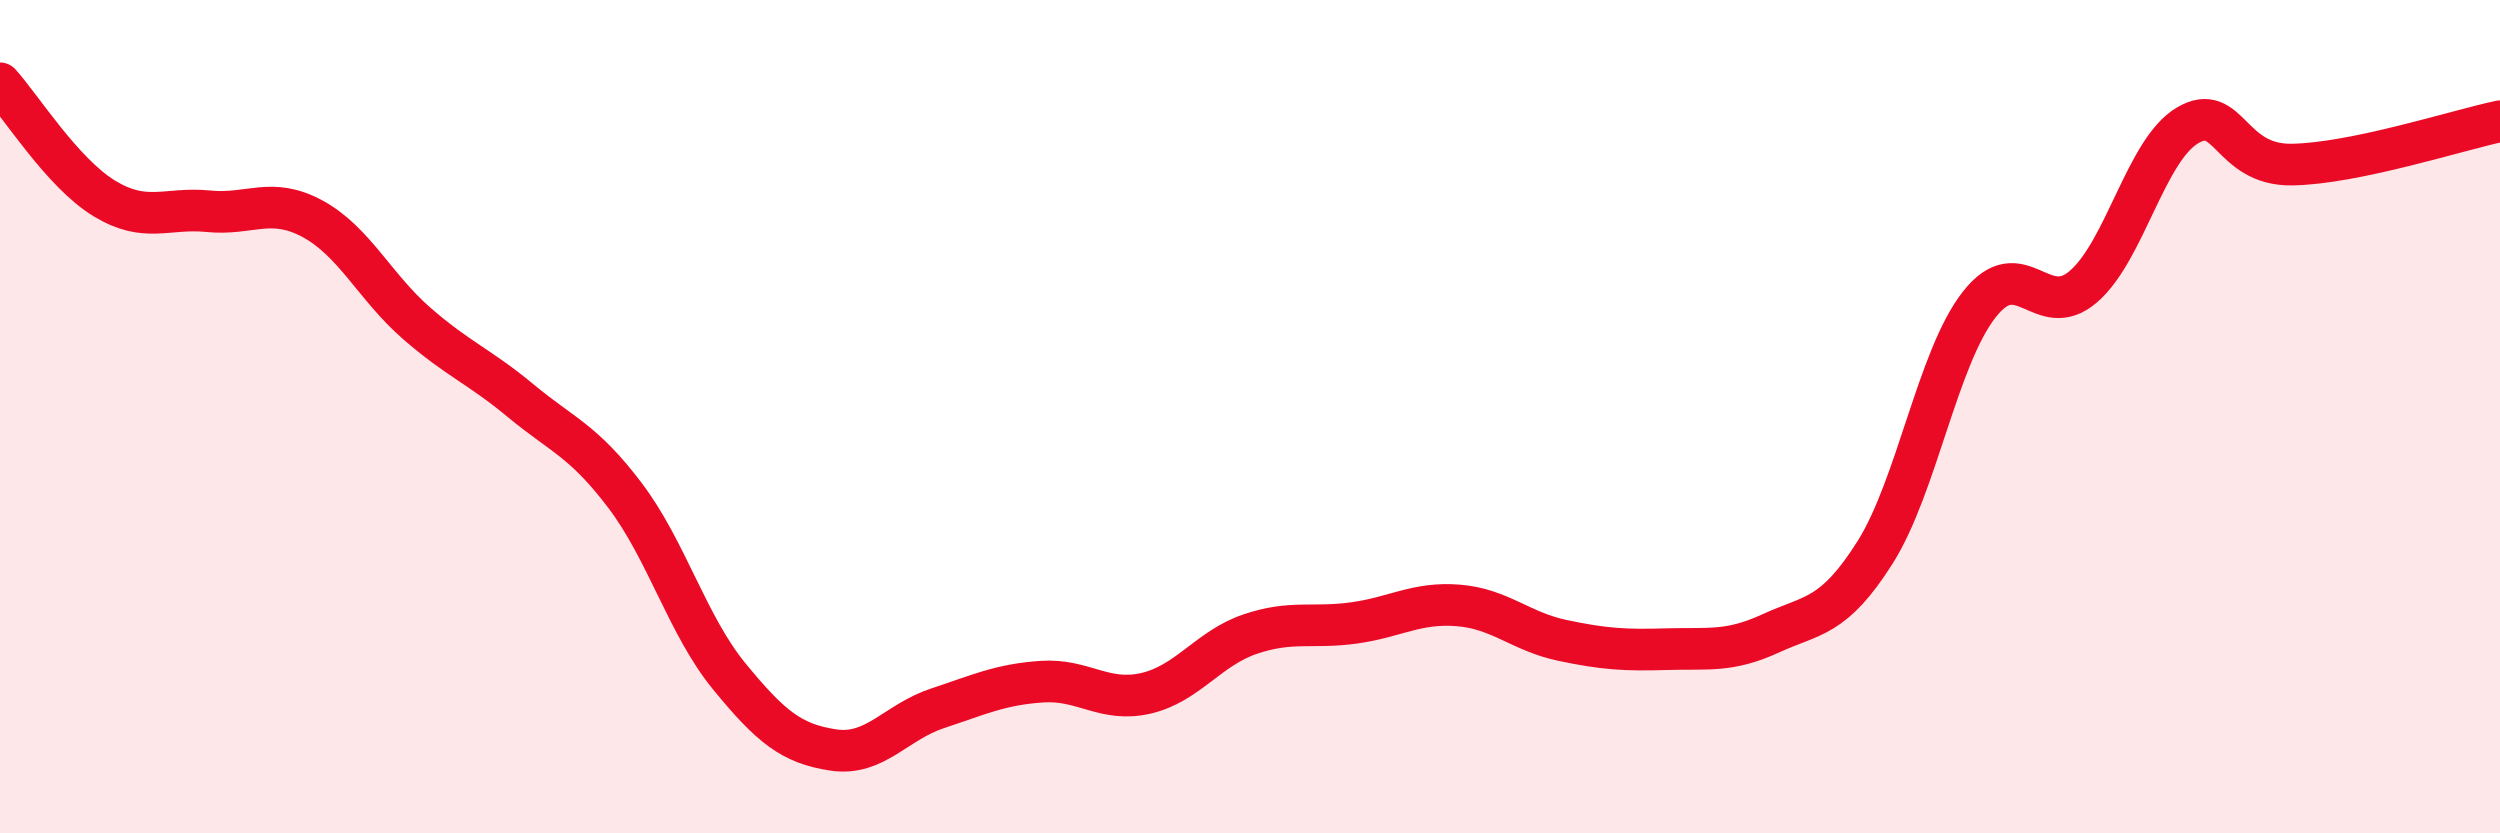
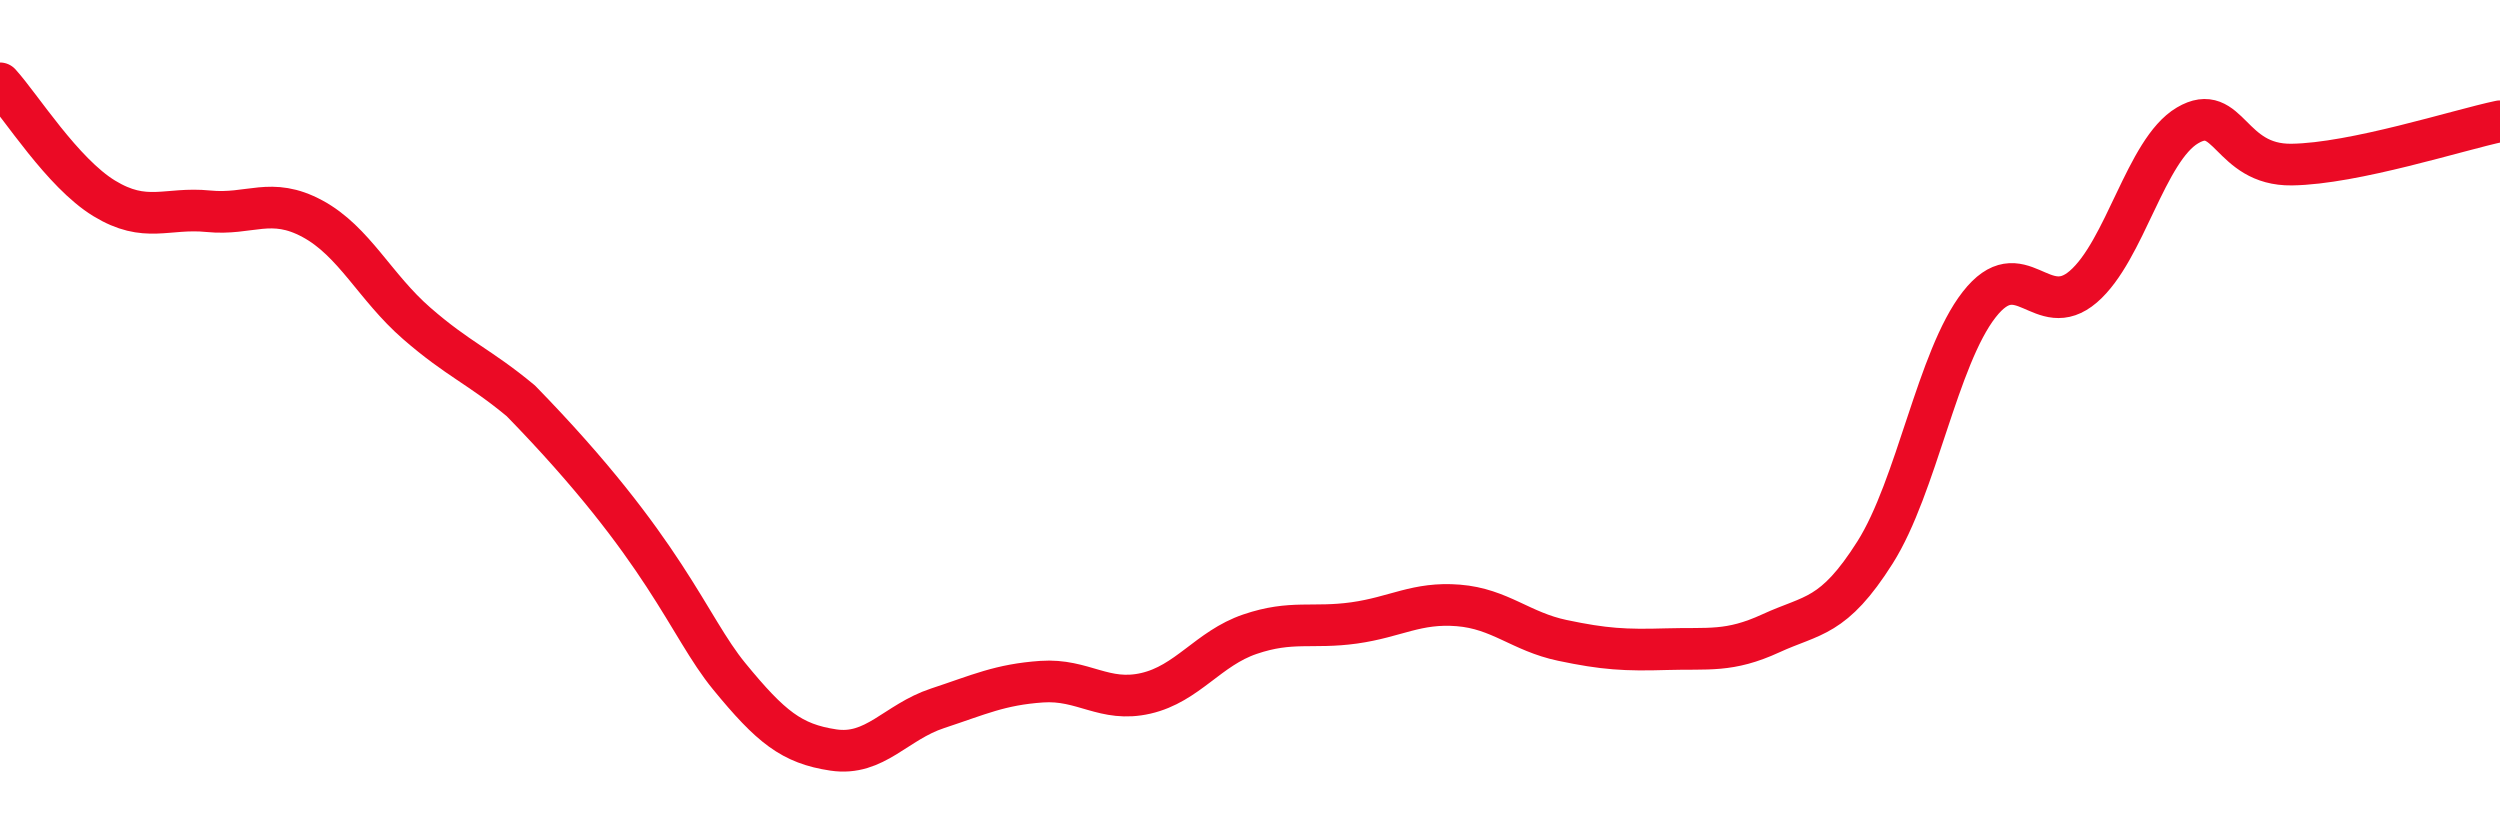
<svg xmlns="http://www.w3.org/2000/svg" width="60" height="20" viewBox="0 0 60 20">
-   <path d="M 0,2 C 0.5,2.55 1.5,4.15 2.5,4.76 C 3.5,5.37 4,4.97 5,5.07 C 6,5.17 6.5,4.71 7.5,5.25 C 8.5,5.79 9,6.89 10,7.76 C 11,8.63 11.5,8.79 12.5,9.62 C 13.5,10.45 14,10.57 15,11.89 C 16,13.21 16.5,15.01 17.5,16.23 C 18.5,17.45 19,17.85 20,18 C 21,18.15 21.5,17.33 22.5,17 C 23.5,16.67 24,16.43 25,16.36 C 26,16.29 26.5,16.87 27.5,16.64 C 28.5,16.41 29,15.56 30,15.22 C 31,14.88 31.5,15.09 32.5,14.95 C 33.5,14.81 34,14.45 35,14.53 C 36,14.61 36.5,15.16 37.5,15.37 C 38.5,15.58 39,15.61 40,15.58 C 41,15.55 41.5,15.66 42.5,15.2 C 43.5,14.74 44,14.84 45,13.26 C 46,11.68 46.5,8.59 47.5,7.31 C 48.5,6.03 49,7.74 50,6.88 C 51,6.02 51.5,3.6 52.5,3.01 C 53.5,2.42 53.5,3.97 55,3.95 C 56.5,3.93 59,3.12 60,2.91L60 20L0 20Z" fill="#EB0A25" opacity="0.1" stroke-linecap="round" stroke-linejoin="round" />
-   <path d="M 0,2 C 0.5,2.55 1.5,4.15 2.5,4.76 C 3.5,5.37 4,4.97 5,5.07 C 6,5.17 6.5,4.71 7.5,5.25 C 8.5,5.79 9,6.89 10,7.76 C 11,8.63 11.5,8.79 12.5,9.62 C 13.5,10.45 14,10.57 15,11.89 C 16,13.21 16.5,15.01 17.5,16.23 C 18.5,17.45 19,17.85 20,18 C 21,18.15 21.5,17.33 22.5,17 C 23.5,16.67 24,16.43 25,16.36 C 26,16.29 26.5,16.87 27.5,16.64 C 28.5,16.41 29,15.56 30,15.22 C 31,14.88 31.5,15.09 32.5,14.95 C 33.5,14.81 34,14.45 35,14.53 C 36,14.61 36.5,15.16 37.5,15.37 C 38.5,15.58 39,15.61 40,15.58 C 41,15.55 41.5,15.66 42.5,15.2 C 43.5,14.74 44,14.84 45,13.26 C 46,11.68 46.5,8.59 47.5,7.31 C 48.5,6.03 49,7.74 50,6.88 C 51,6.02 51.5,3.6 52.5,3.01 C 53.5,2.42 53.5,3.97 55,3.95 C 56.5,3.93 59,3.12 60,2.91" stroke="#EB0A25" stroke-width="1" fill="none" stroke-linecap="round" stroke-linejoin="round" />
+   <path d="M 0,2 C 0.5,2.55 1.5,4.15 2.5,4.76 C 3.5,5.37 4,4.97 5,5.07 C 6,5.17 6.5,4.71 7.5,5.25 C 8.5,5.79 9,6.89 10,7.76 C 11,8.63 11.5,8.79 12.5,9.62 C 16,13.21 16.5,15.01 17.5,16.23 C 18.5,17.45 19,17.85 20,18 C 21,18.15 21.5,17.33 22.5,17 C 23.5,16.67 24,16.43 25,16.36 C 26,16.29 26.5,16.87 27.5,16.64 C 28.5,16.41 29,15.56 30,15.22 C 31,14.88 31.5,15.09 32.5,14.95 C 33.5,14.81 34,14.45 35,14.53 C 36,14.61 36.5,15.16 37.5,15.37 C 38.5,15.58 39,15.61 40,15.58 C 41,15.55 41.5,15.66 42.5,15.2 C 43.5,14.74 44,14.84 45,13.26 C 46,11.68 46.5,8.59 47.5,7.31 C 48.5,6.03 49,7.74 50,6.88 C 51,6.02 51.5,3.6 52.5,3.01 C 53.5,2.42 53.5,3.97 55,3.95 C 56.5,3.93 59,3.12 60,2.91" stroke="#EB0A25" stroke-width="1" fill="none" stroke-linecap="round" stroke-linejoin="round" />
</svg>